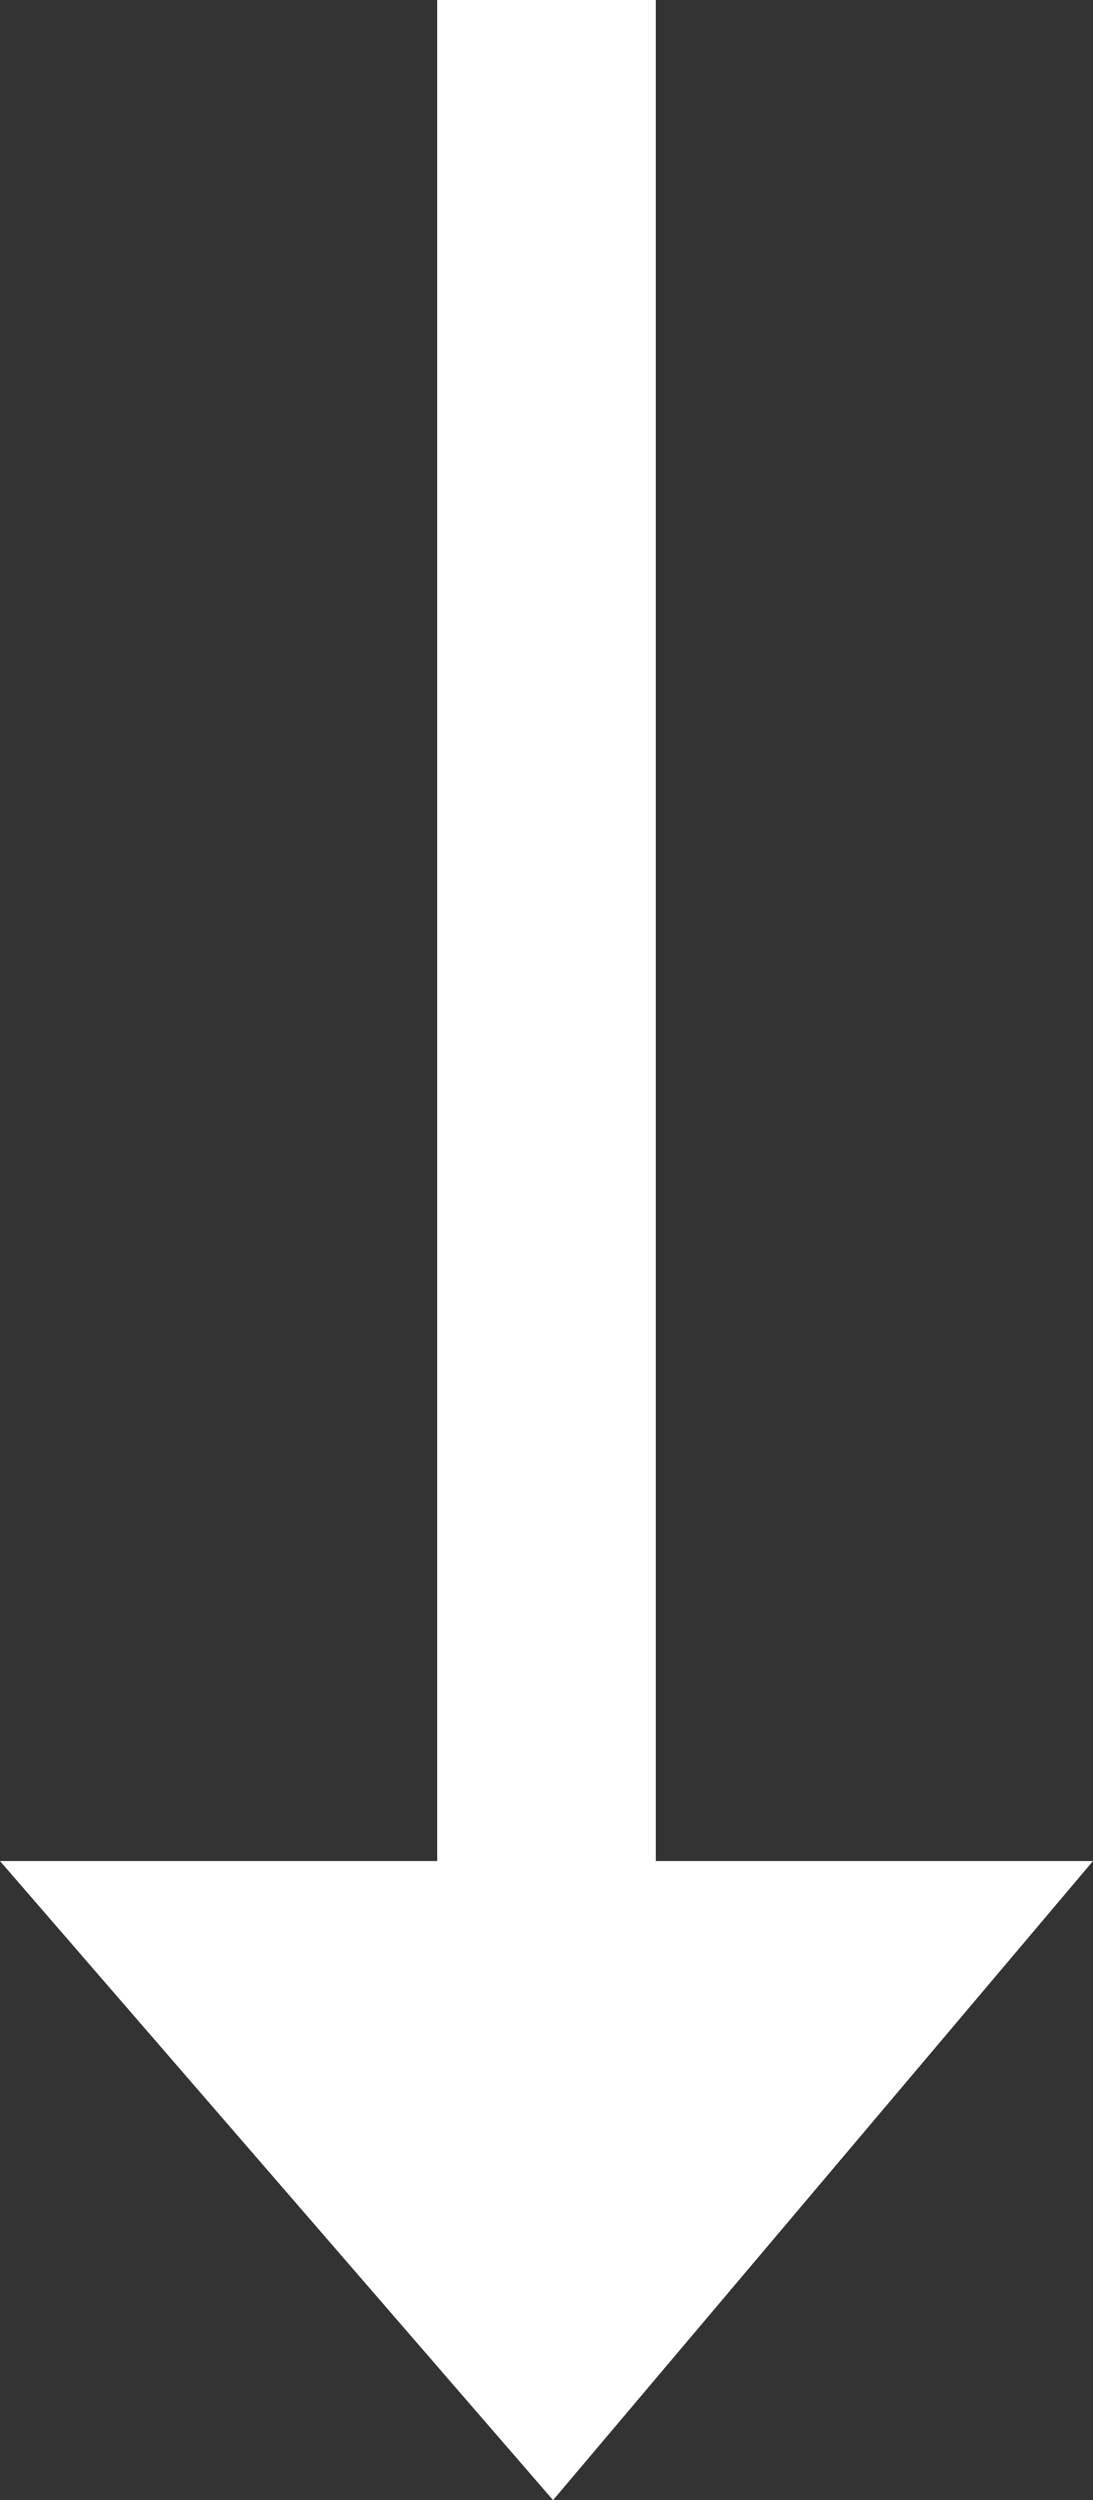
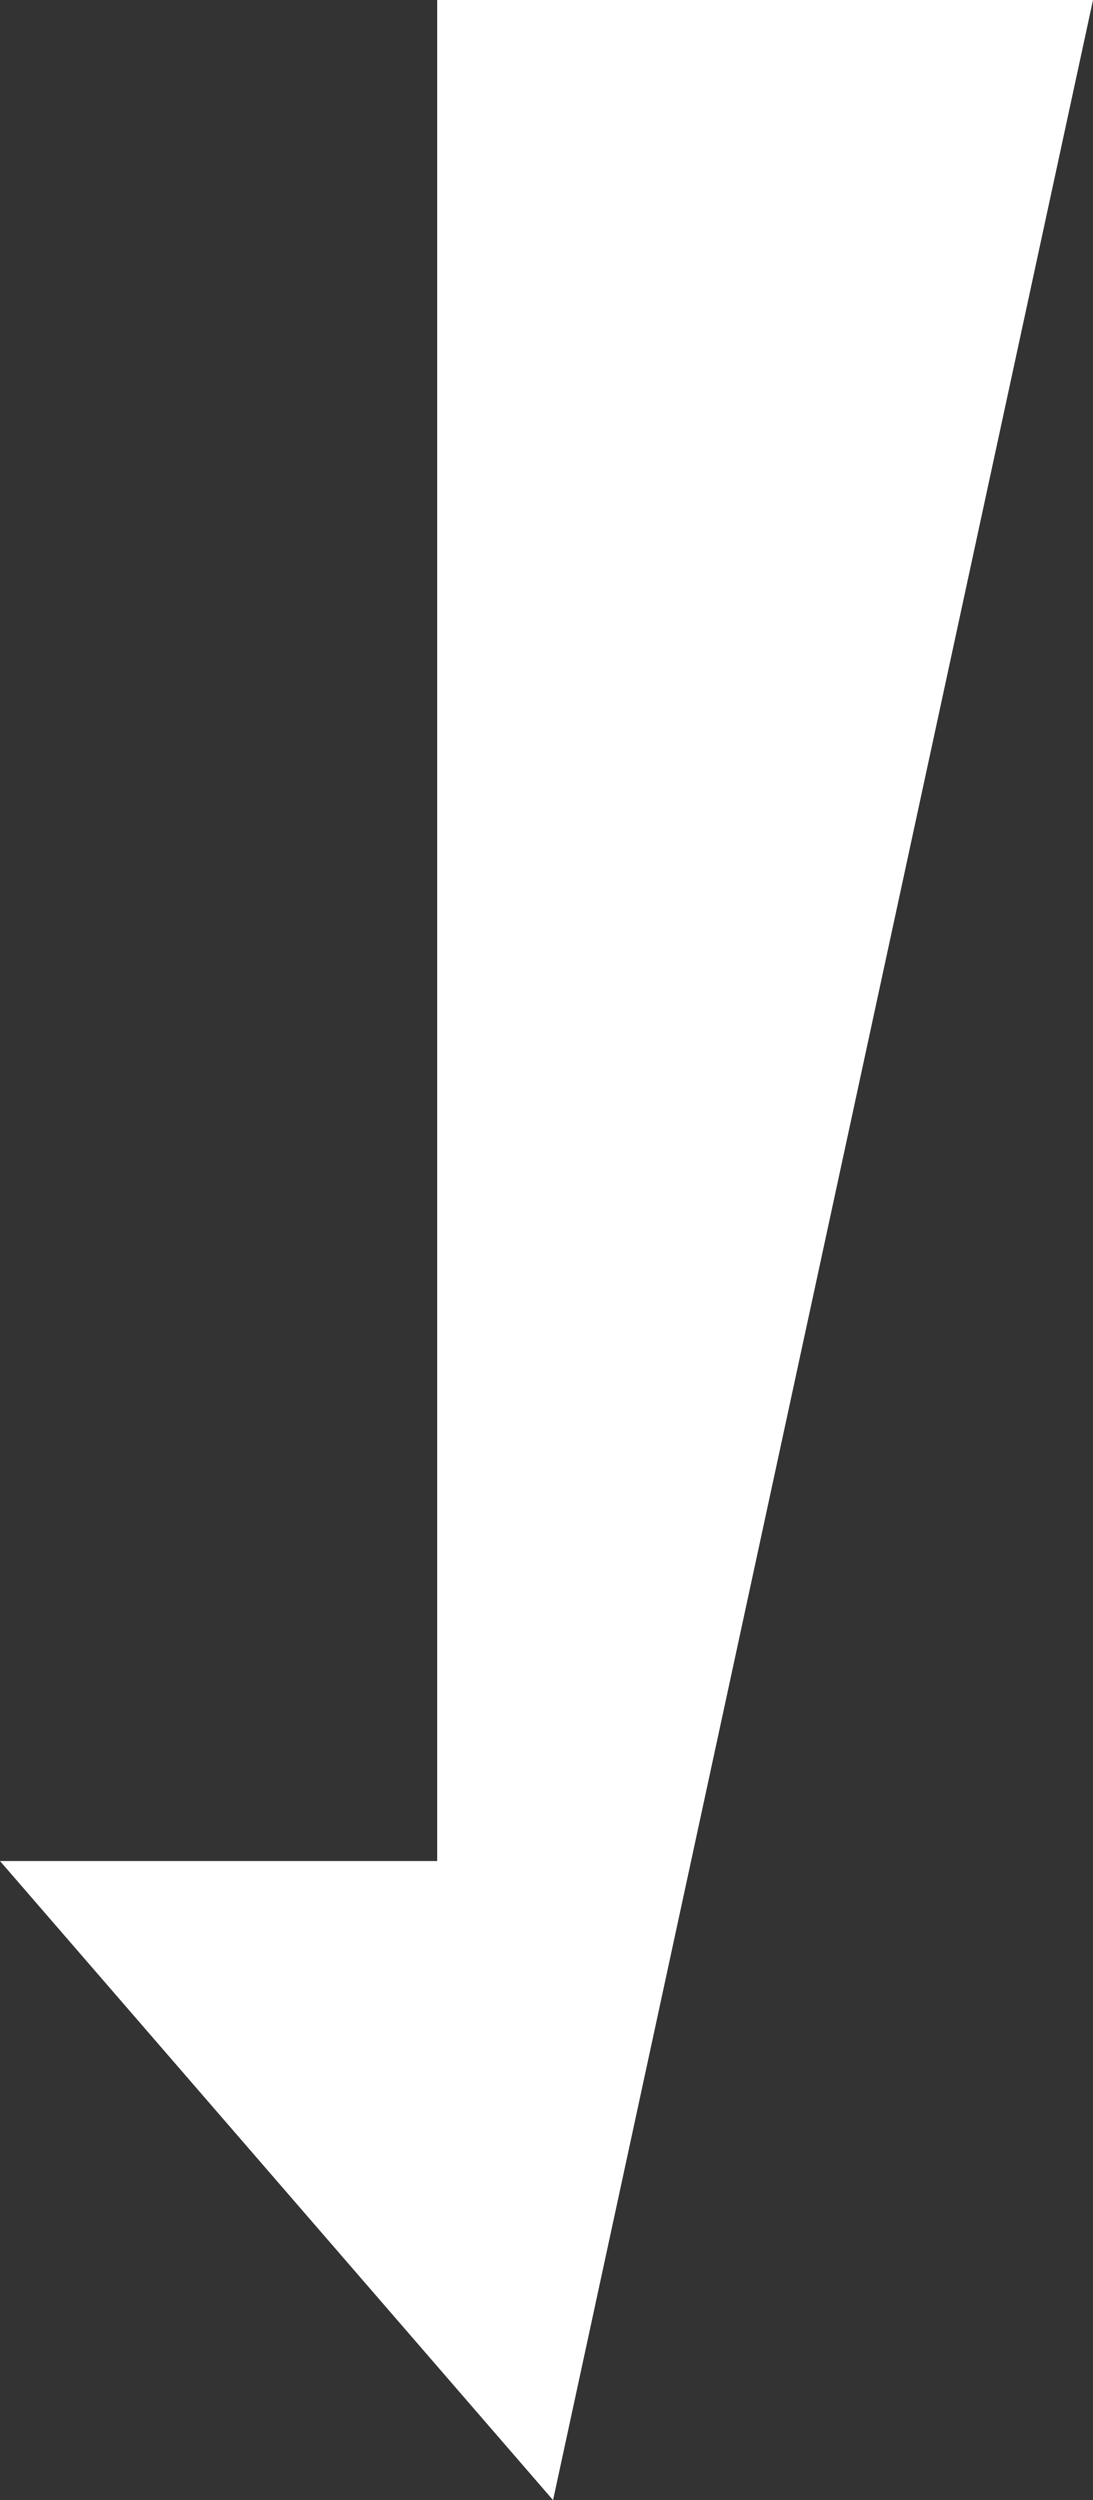
<svg xmlns="http://www.w3.org/2000/svg" width="7" height="16">
  <rect width="100%" height="100%" fill="#333333" stroke="none" />
-   <path d="M2.8 0h1.4v11.91H7L3.542 16 0 11.91h2.8z" fill="#FFF" fill-rule="evenodd" />
+   <path d="M2.8 0h1.4H7L3.542 16 0 11.91h2.8z" fill="#FFF" fill-rule="evenodd" />
</svg>